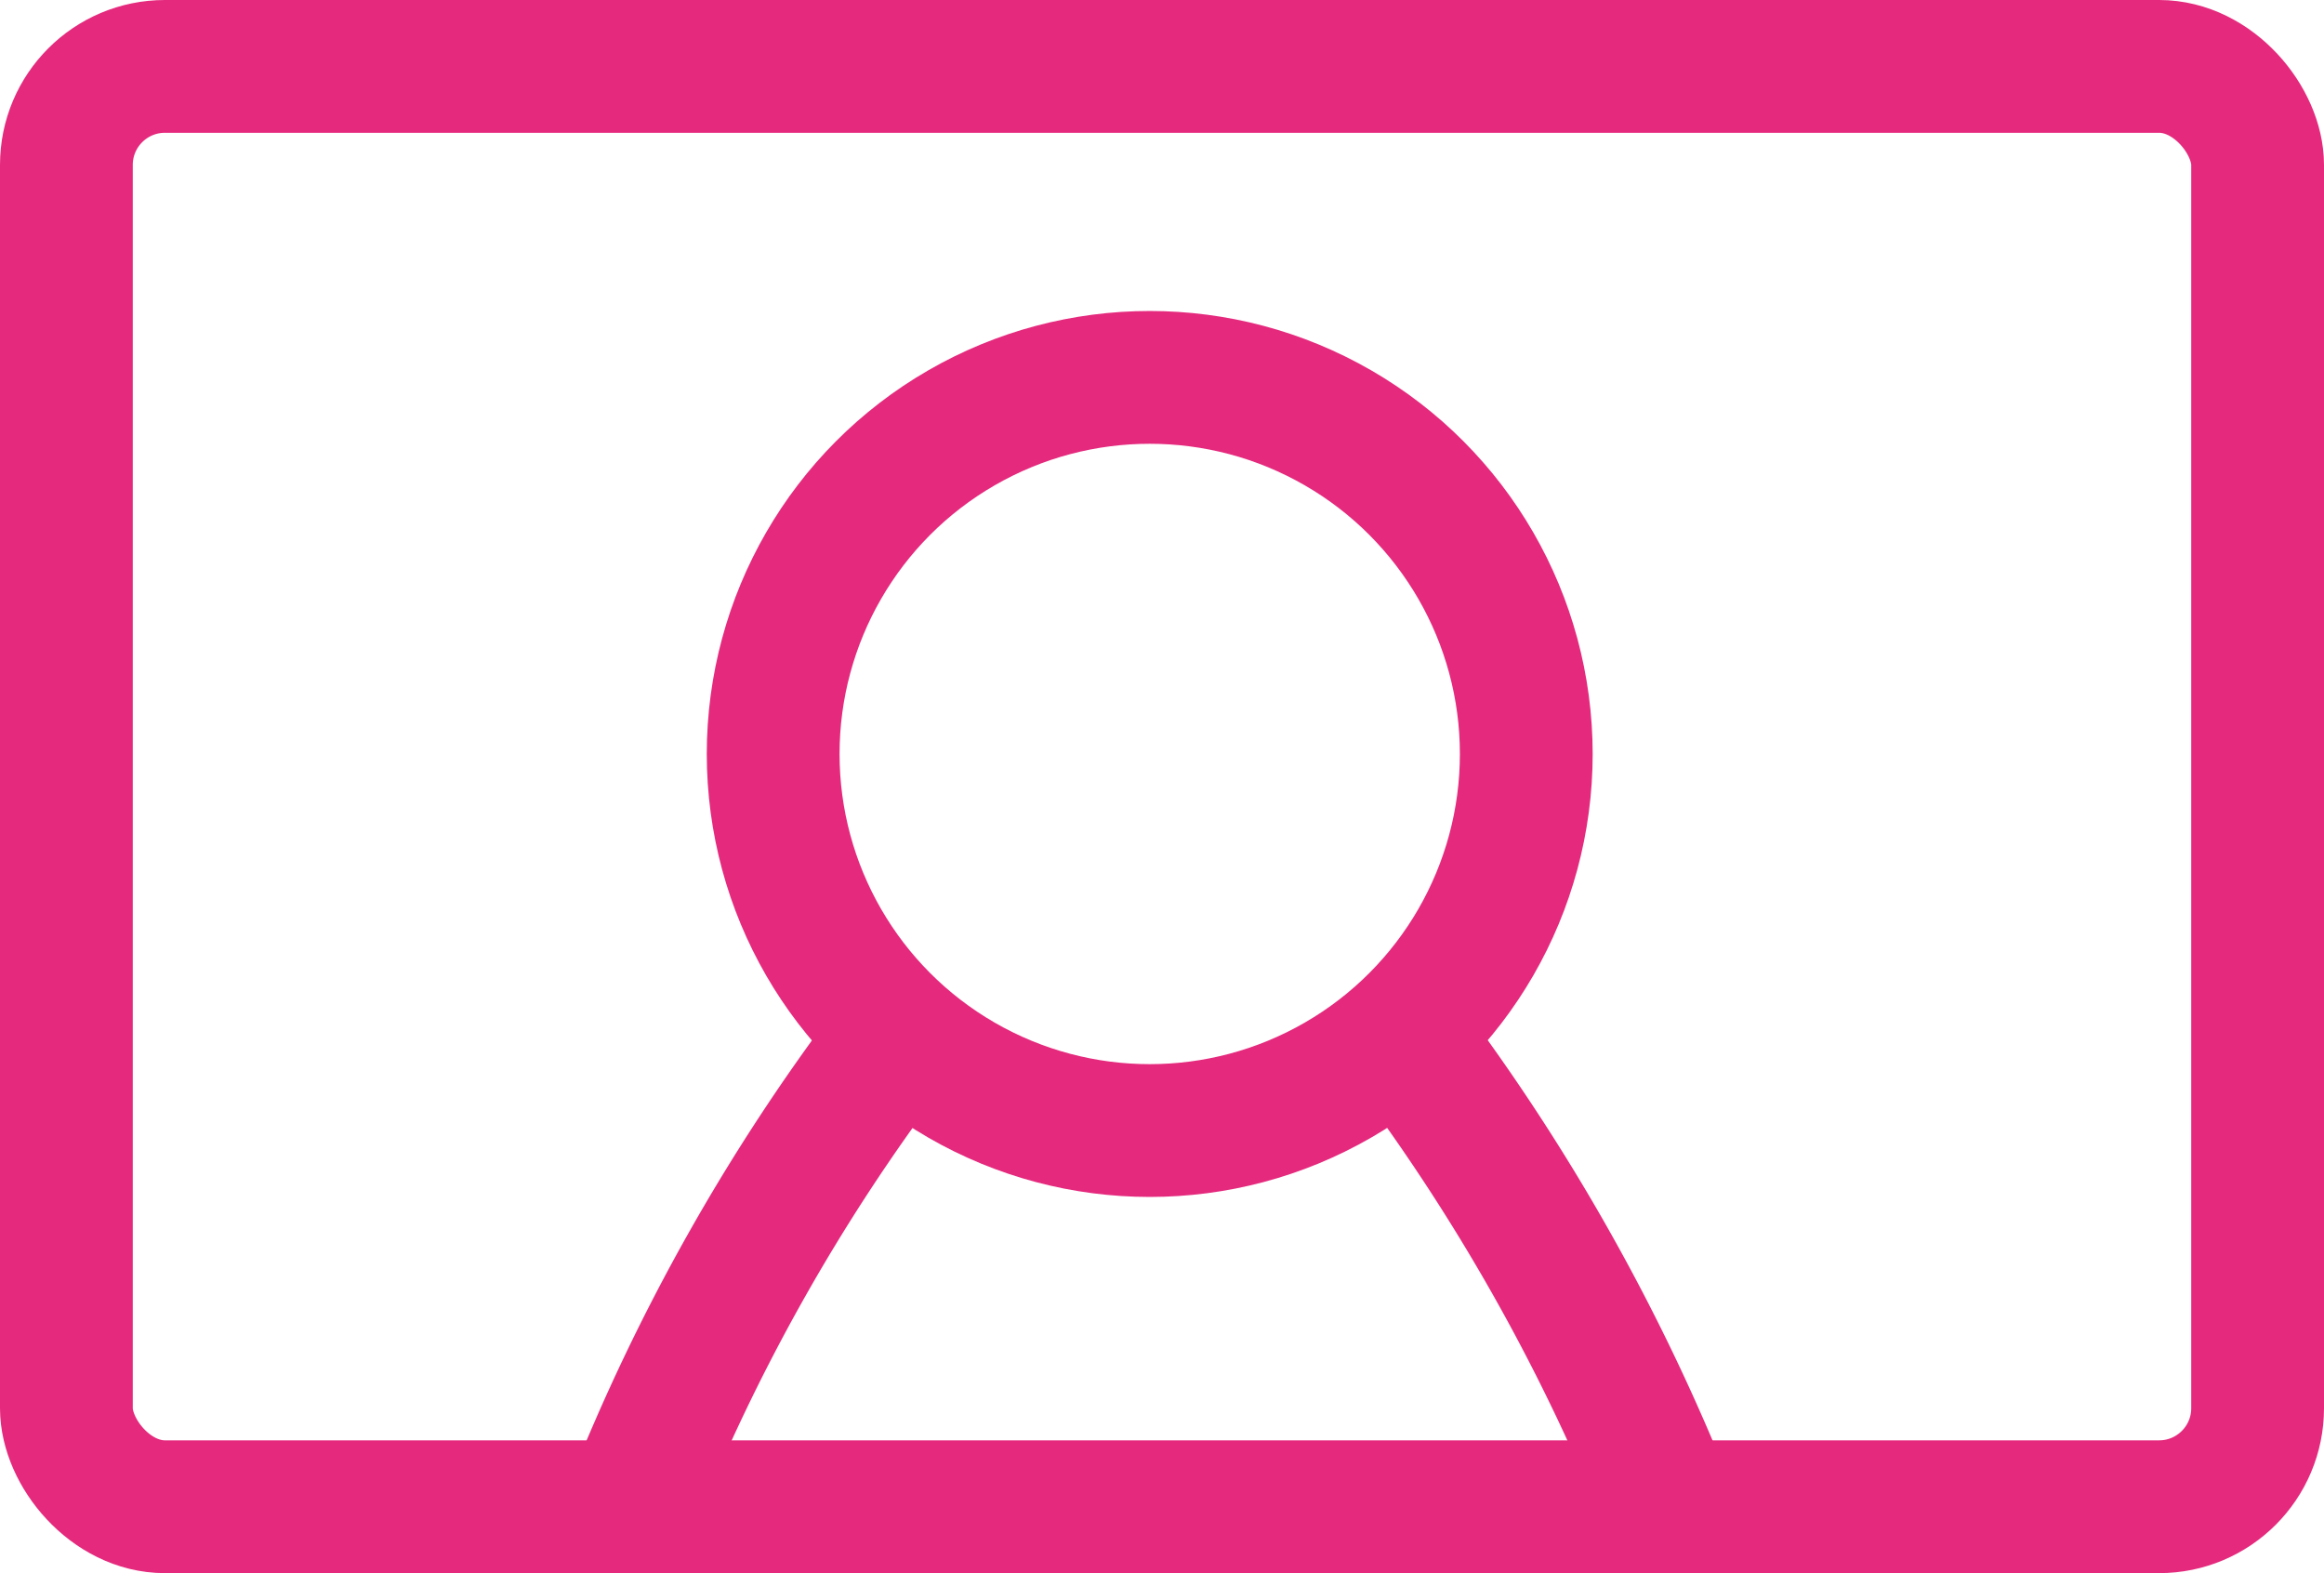
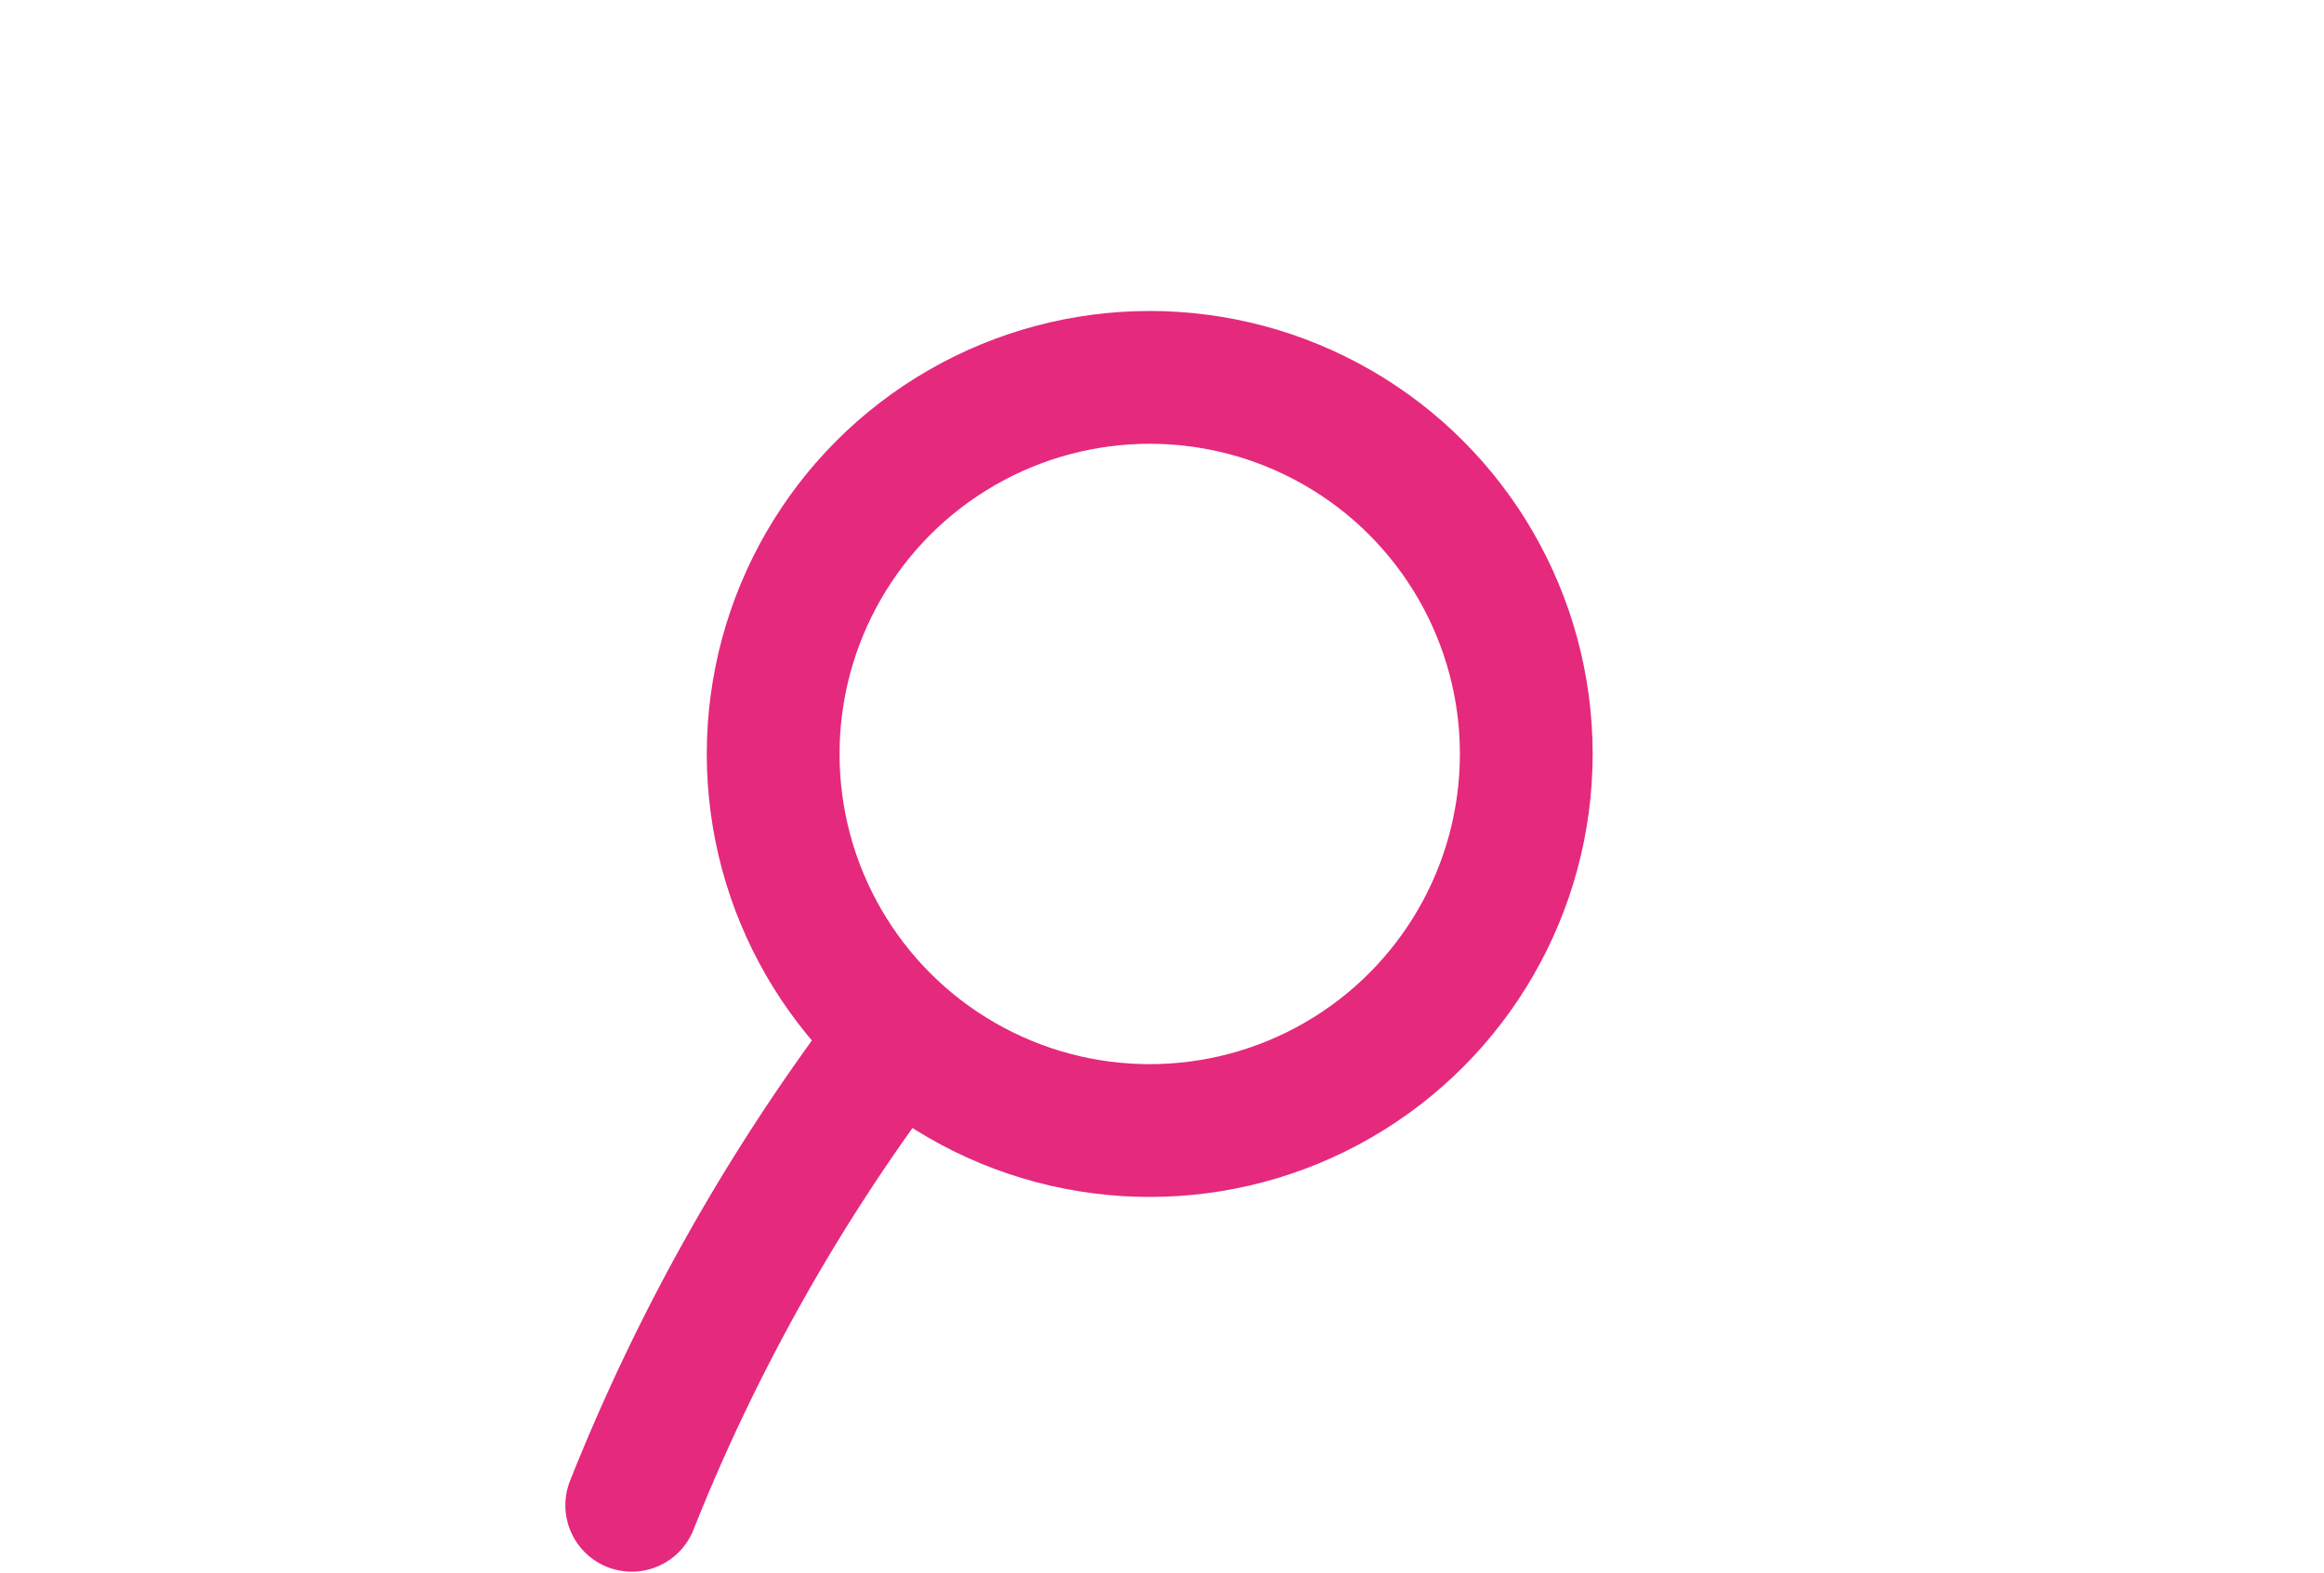
<svg xmlns="http://www.w3.org/2000/svg" width="17.503" height="11.847" viewBox="0 0 17.503 11.847">
  <defs>
    <style>.cls-1{fill:none;stroke:#e5297d;stroke-linecap:round;stroke-linejoin:round;}</style>
  </defs>
  <title>Asset 21</title>
  <g id="Layer_2" data-name="Layer 2">
    <g id="Layer_6" data-name="Layer 6">
-       <path class="cls-1" d="M10.691,7.977a15.239,15.239,0,0,1,1.872,3.37" />
      <path class="cls-1" d="M4.758,11.336A14.826,14.826,0,0,1,6.7,7.885" />
      <circle class="cls-1" cx="8.659" cy="5.678" r="2.836" />
-       <rect class="cls-1" x="0.5" y="0.5" width="16.503" height="10.847" rx="0.742" />
    </g>
  </g>
</svg>